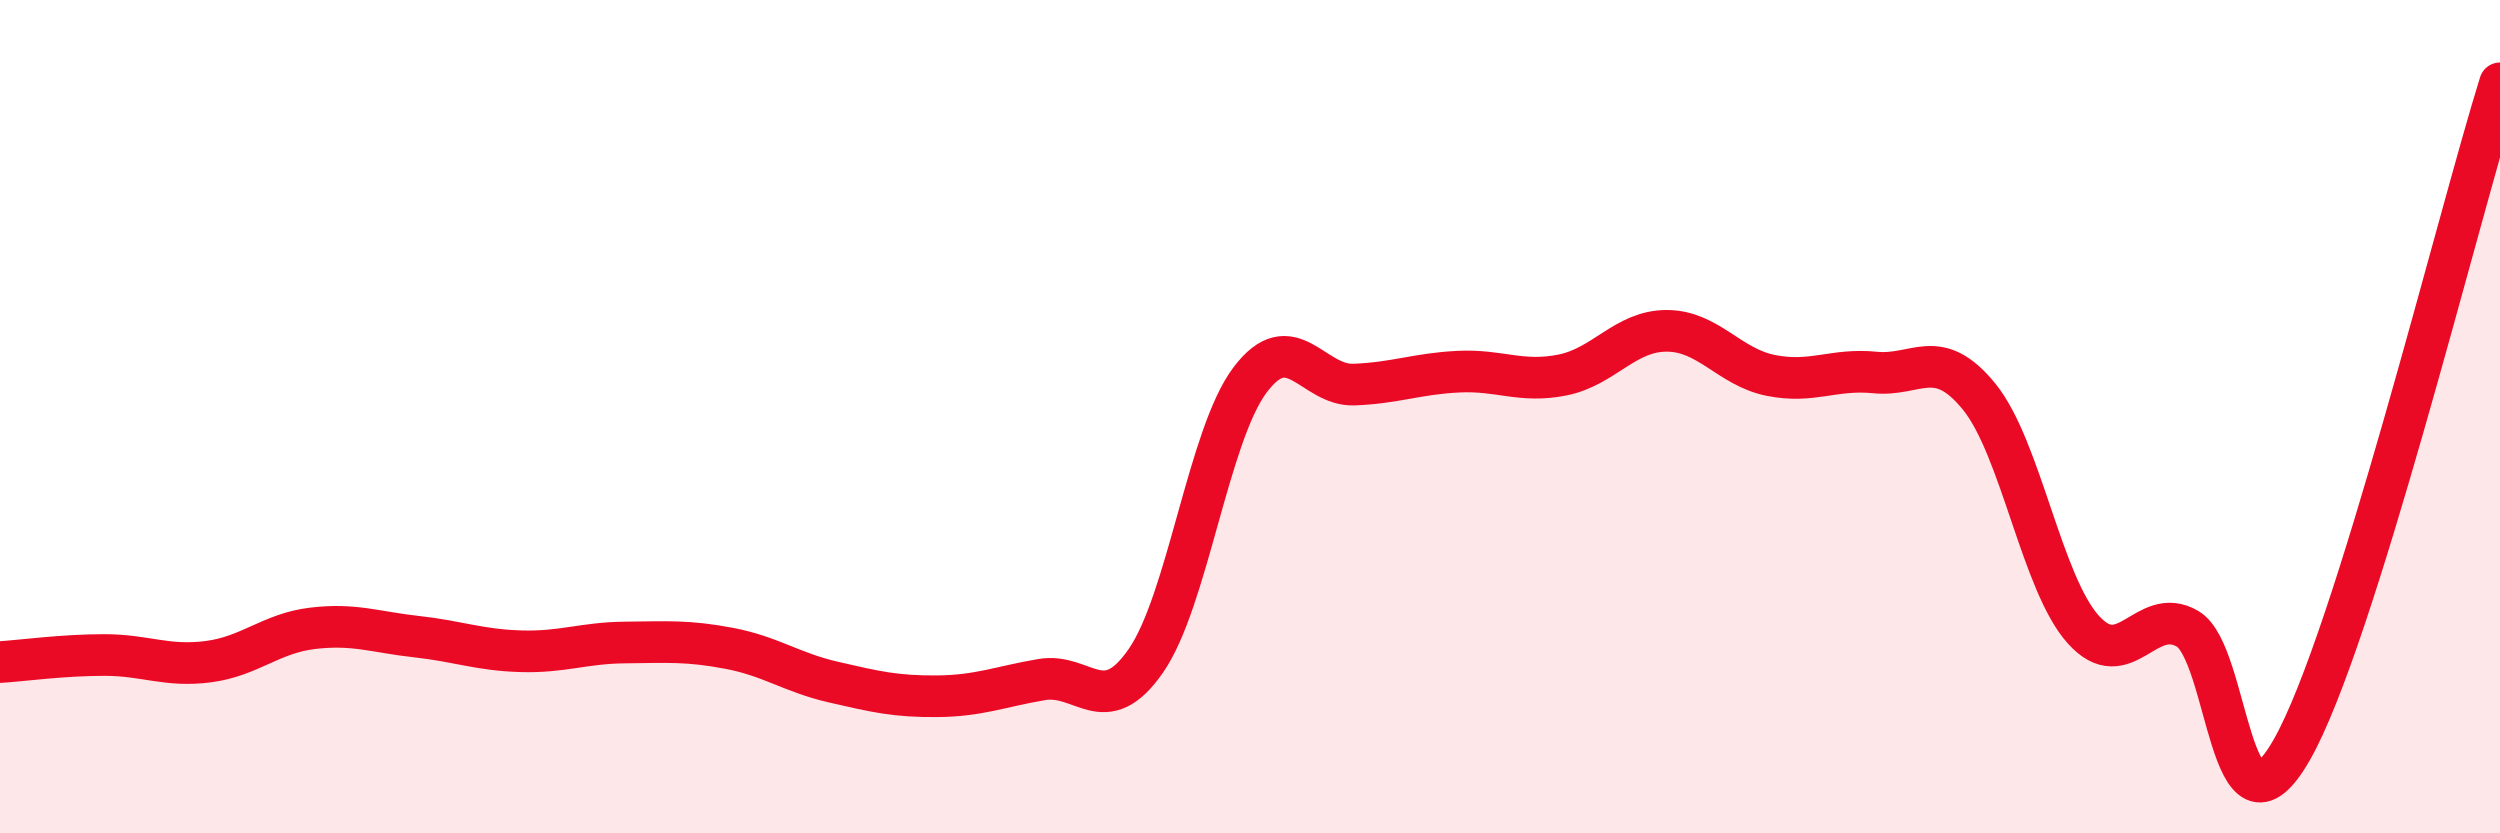
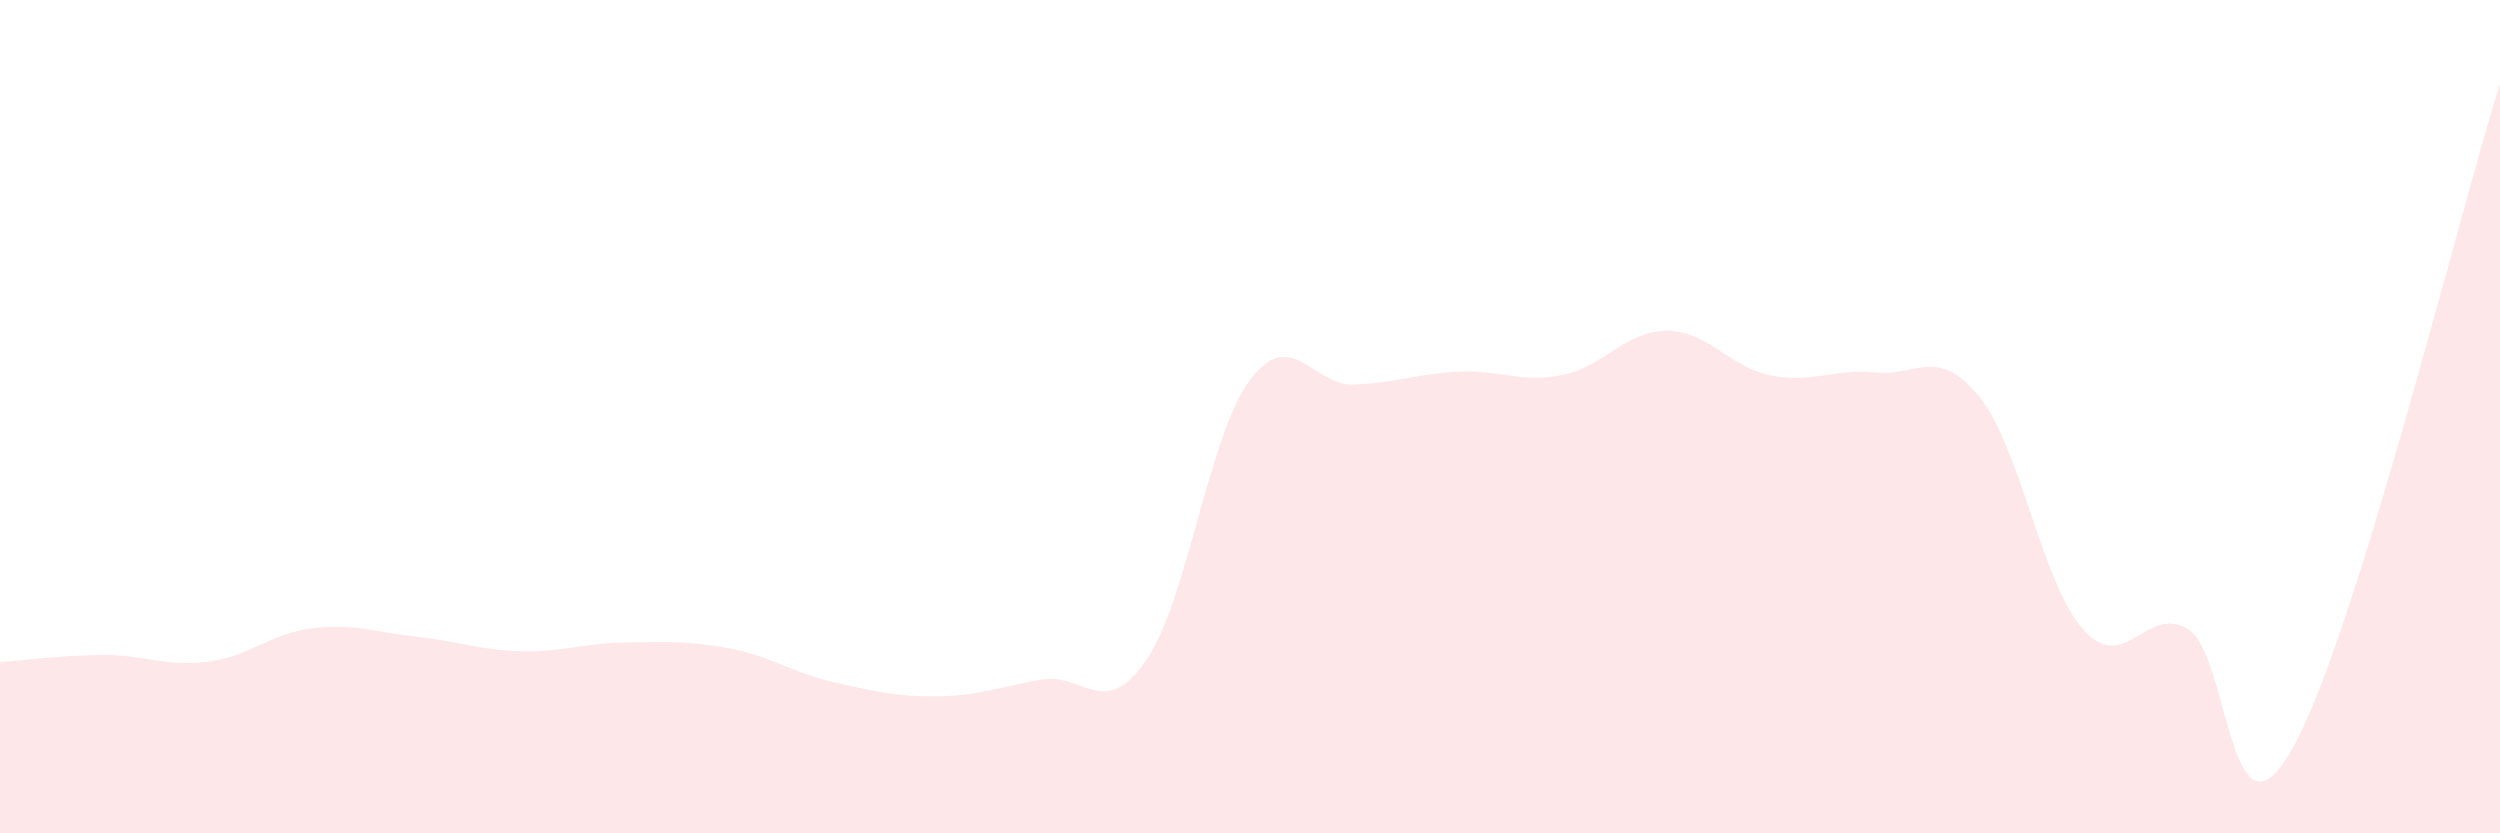
<svg xmlns="http://www.w3.org/2000/svg" width="60" height="20" viewBox="0 0 60 20">
  <path d="M 0,15.89 C 0.5,15.86 1.5,15.72 2.5,15.72 C 3.5,15.72 4,16.01 5,15.88 C 6,15.75 6.5,15.2 7.5,15.08 C 8.5,14.96 9,15.17 10,15.28 C 11,15.39 11.5,15.6 12.5,15.63 C 13.5,15.66 14,15.43 15,15.42 C 16,15.41 16.5,15.37 17.5,15.56 C 18.5,15.75 19,16.14 20,16.37 C 21,16.6 21.5,16.72 22.5,16.71 C 23.5,16.7 24,16.48 25,16.31 C 26,16.14 26.5,17.3 27.5,15.86 C 28.5,14.42 29,10.45 30,9.12 C 31,7.79 31.5,9.27 32.5,9.23 C 33.5,9.19 34,8.97 35,8.92 C 36,8.87 36.5,9.2 37.5,9 C 38.5,8.8 39,7.94 40,7.94 C 41,7.94 41.5,8.81 42.5,9.01 C 43.5,9.21 44,8.84 45,8.94 C 46,9.04 46.5,8.29 47.5,9.52 C 48.5,10.75 49,14 50,15.11 C 51,16.22 51.5,14.51 52.5,15.09 C 53.5,15.67 53.5,20.62 55,18 C 56.5,15.38 59,5.2 60,2L60 20L0 20Z" fill="#EB0A25" opacity="0.1" stroke-linecap="round" stroke-linejoin="round" />
-   <path d="M 0,15.89 C 0.5,15.86 1.5,15.72 2.5,15.72 C 3.5,15.72 4,16.01 5,15.88 C 6,15.75 6.5,15.2 7.5,15.08 C 8.5,14.96 9,15.17 10,15.28 C 11,15.39 11.5,15.6 12.5,15.63 C 13.5,15.66 14,15.43 15,15.42 C 16,15.41 16.5,15.37 17.5,15.56 C 18.5,15.75 19,16.14 20,16.37 C 21,16.6 21.5,16.72 22.5,16.71 C 23.5,16.7 24,16.48 25,16.31 C 26,16.14 26.5,17.3 27.5,15.86 C 28.5,14.42 29,10.45 30,9.12 C 31,7.79 31.5,9.27 32.5,9.23 C 33.5,9.19 34,8.97 35,8.92 C 36,8.87 36.5,9.2 37.5,9 C 38.5,8.8 39,7.94 40,7.94 C 41,7.94 41.5,8.81 42.5,9.01 C 43.5,9.21 44,8.84 45,8.94 C 46,9.04 46.5,8.29 47.5,9.52 C 48.5,10.75 49,14 50,15.11 C 51,16.22 51.5,14.51 52.5,15.09 C 53.5,15.67 53.5,20.62 55,18 C 56.5,15.38 59,5.2 60,2" stroke="#EB0A25" stroke-width="1" fill="none" stroke-linecap="round" stroke-linejoin="round" />
</svg>